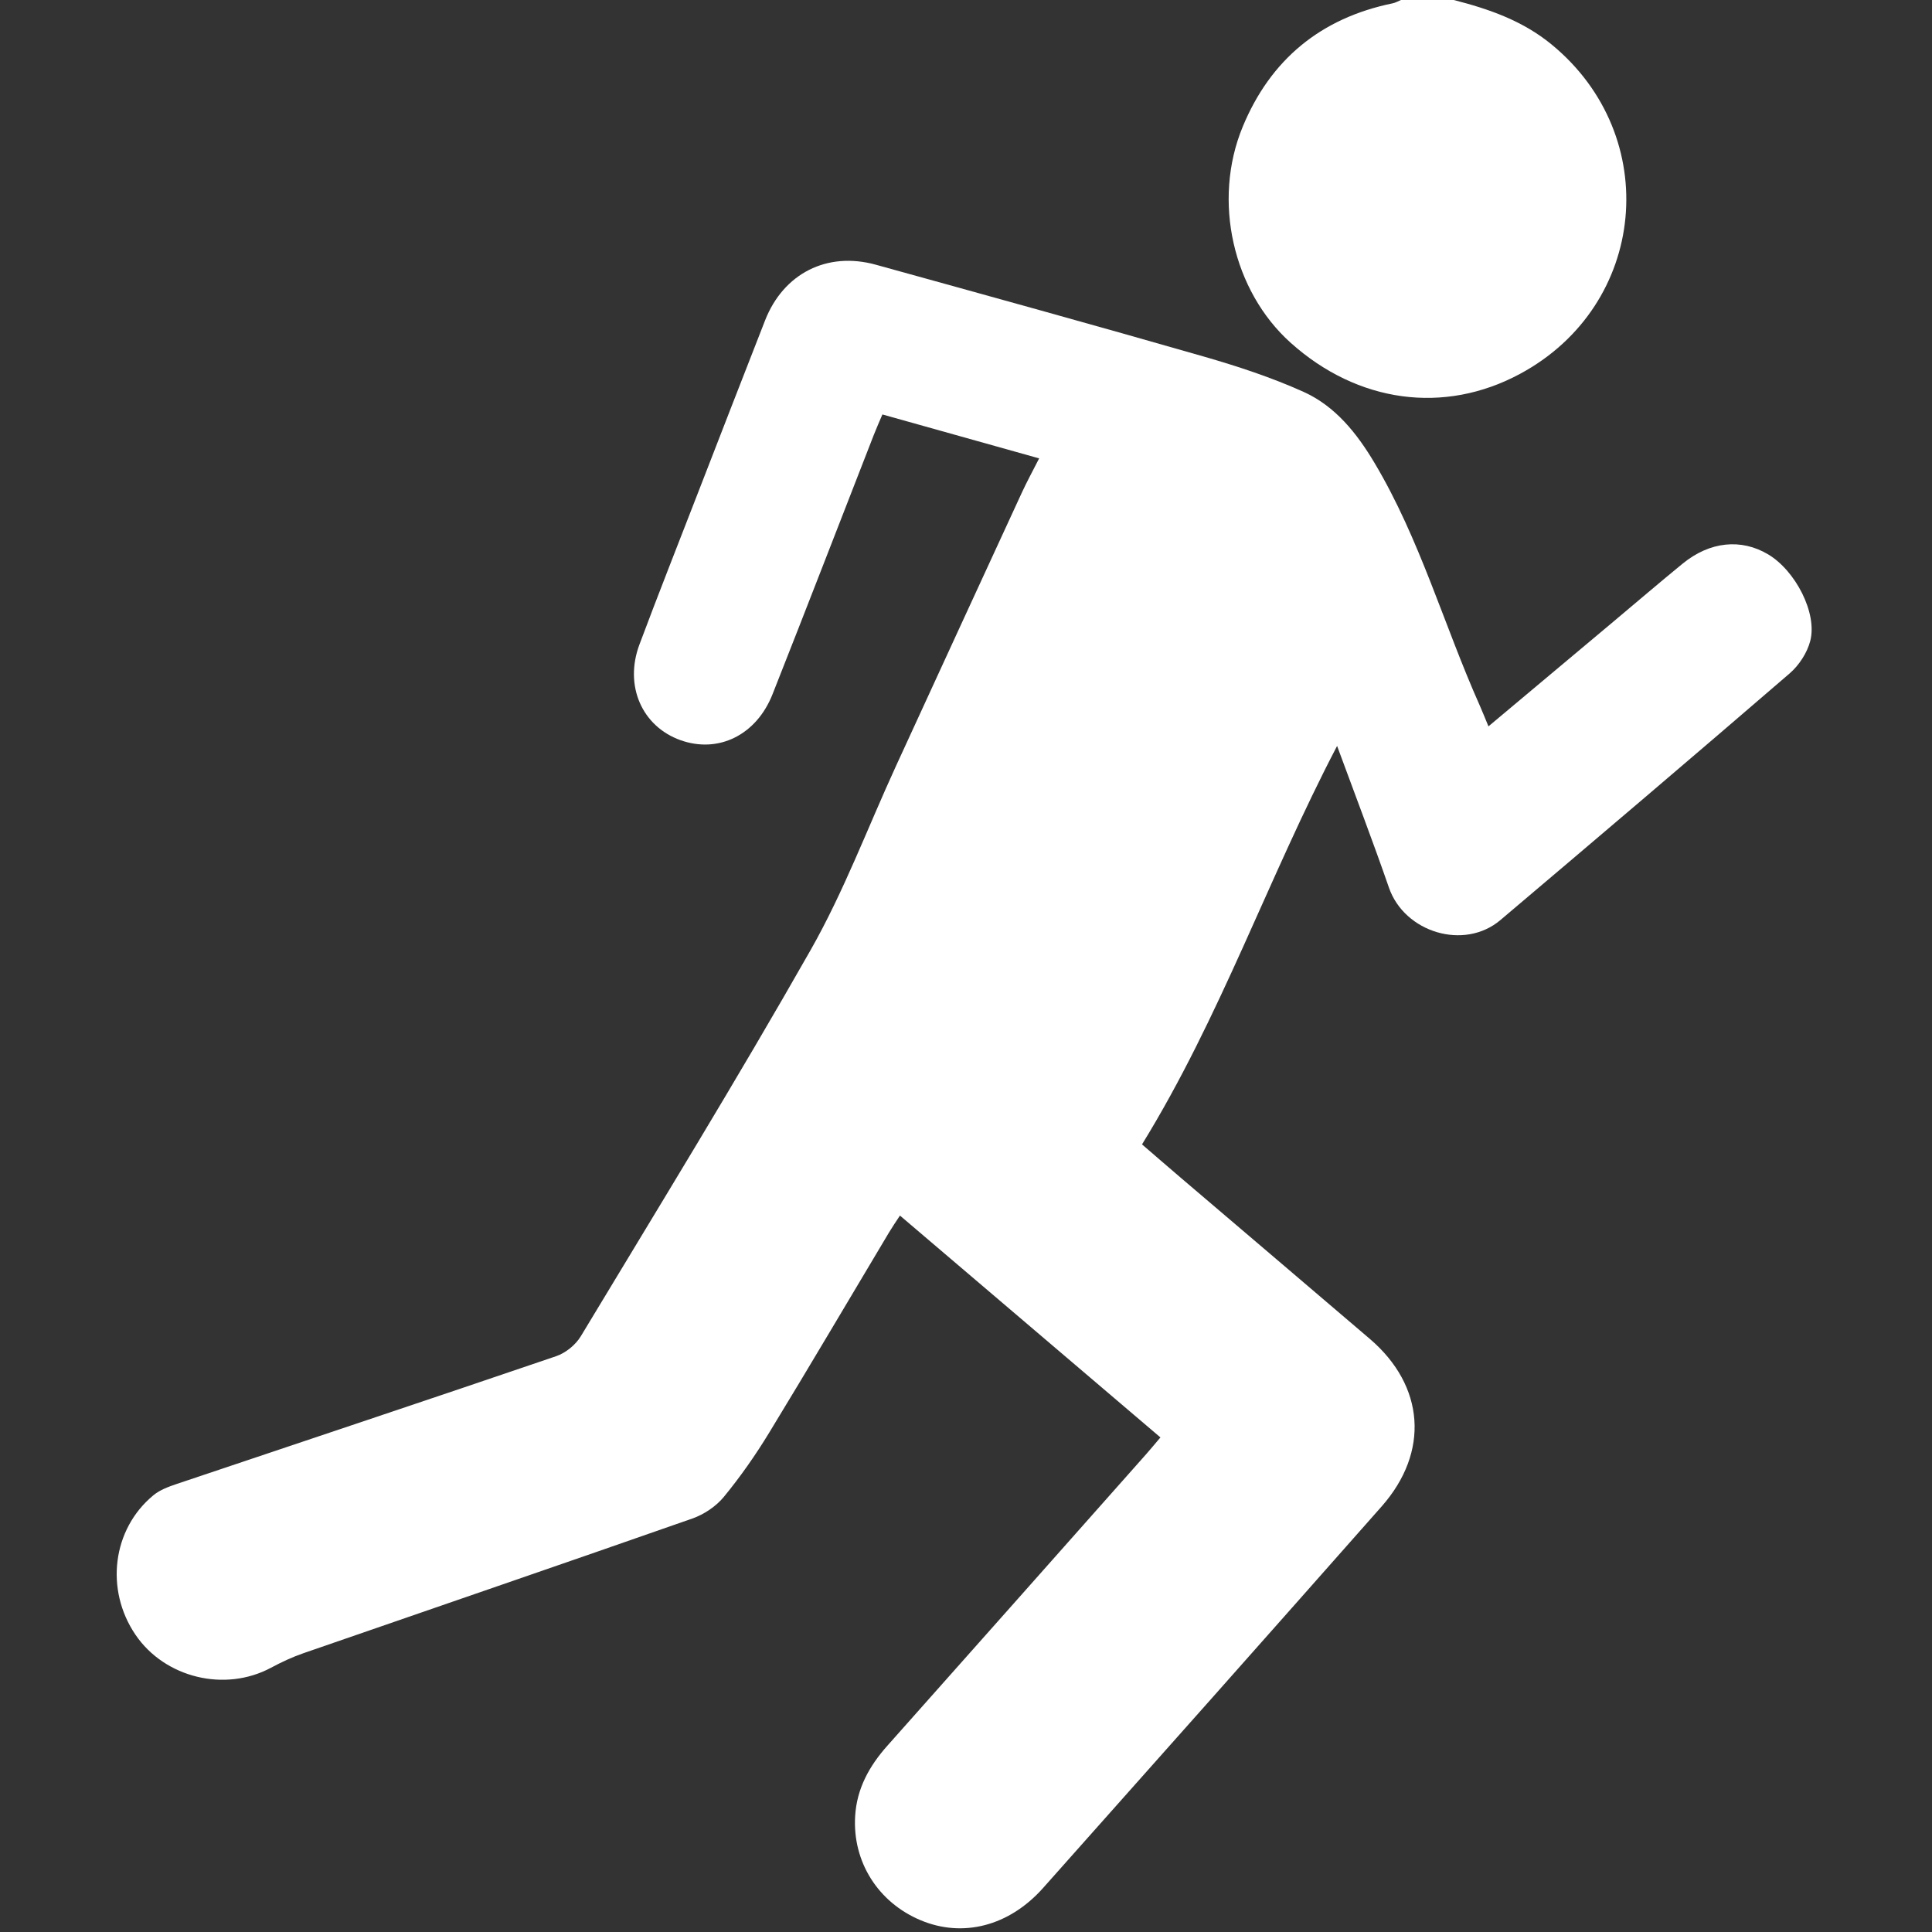
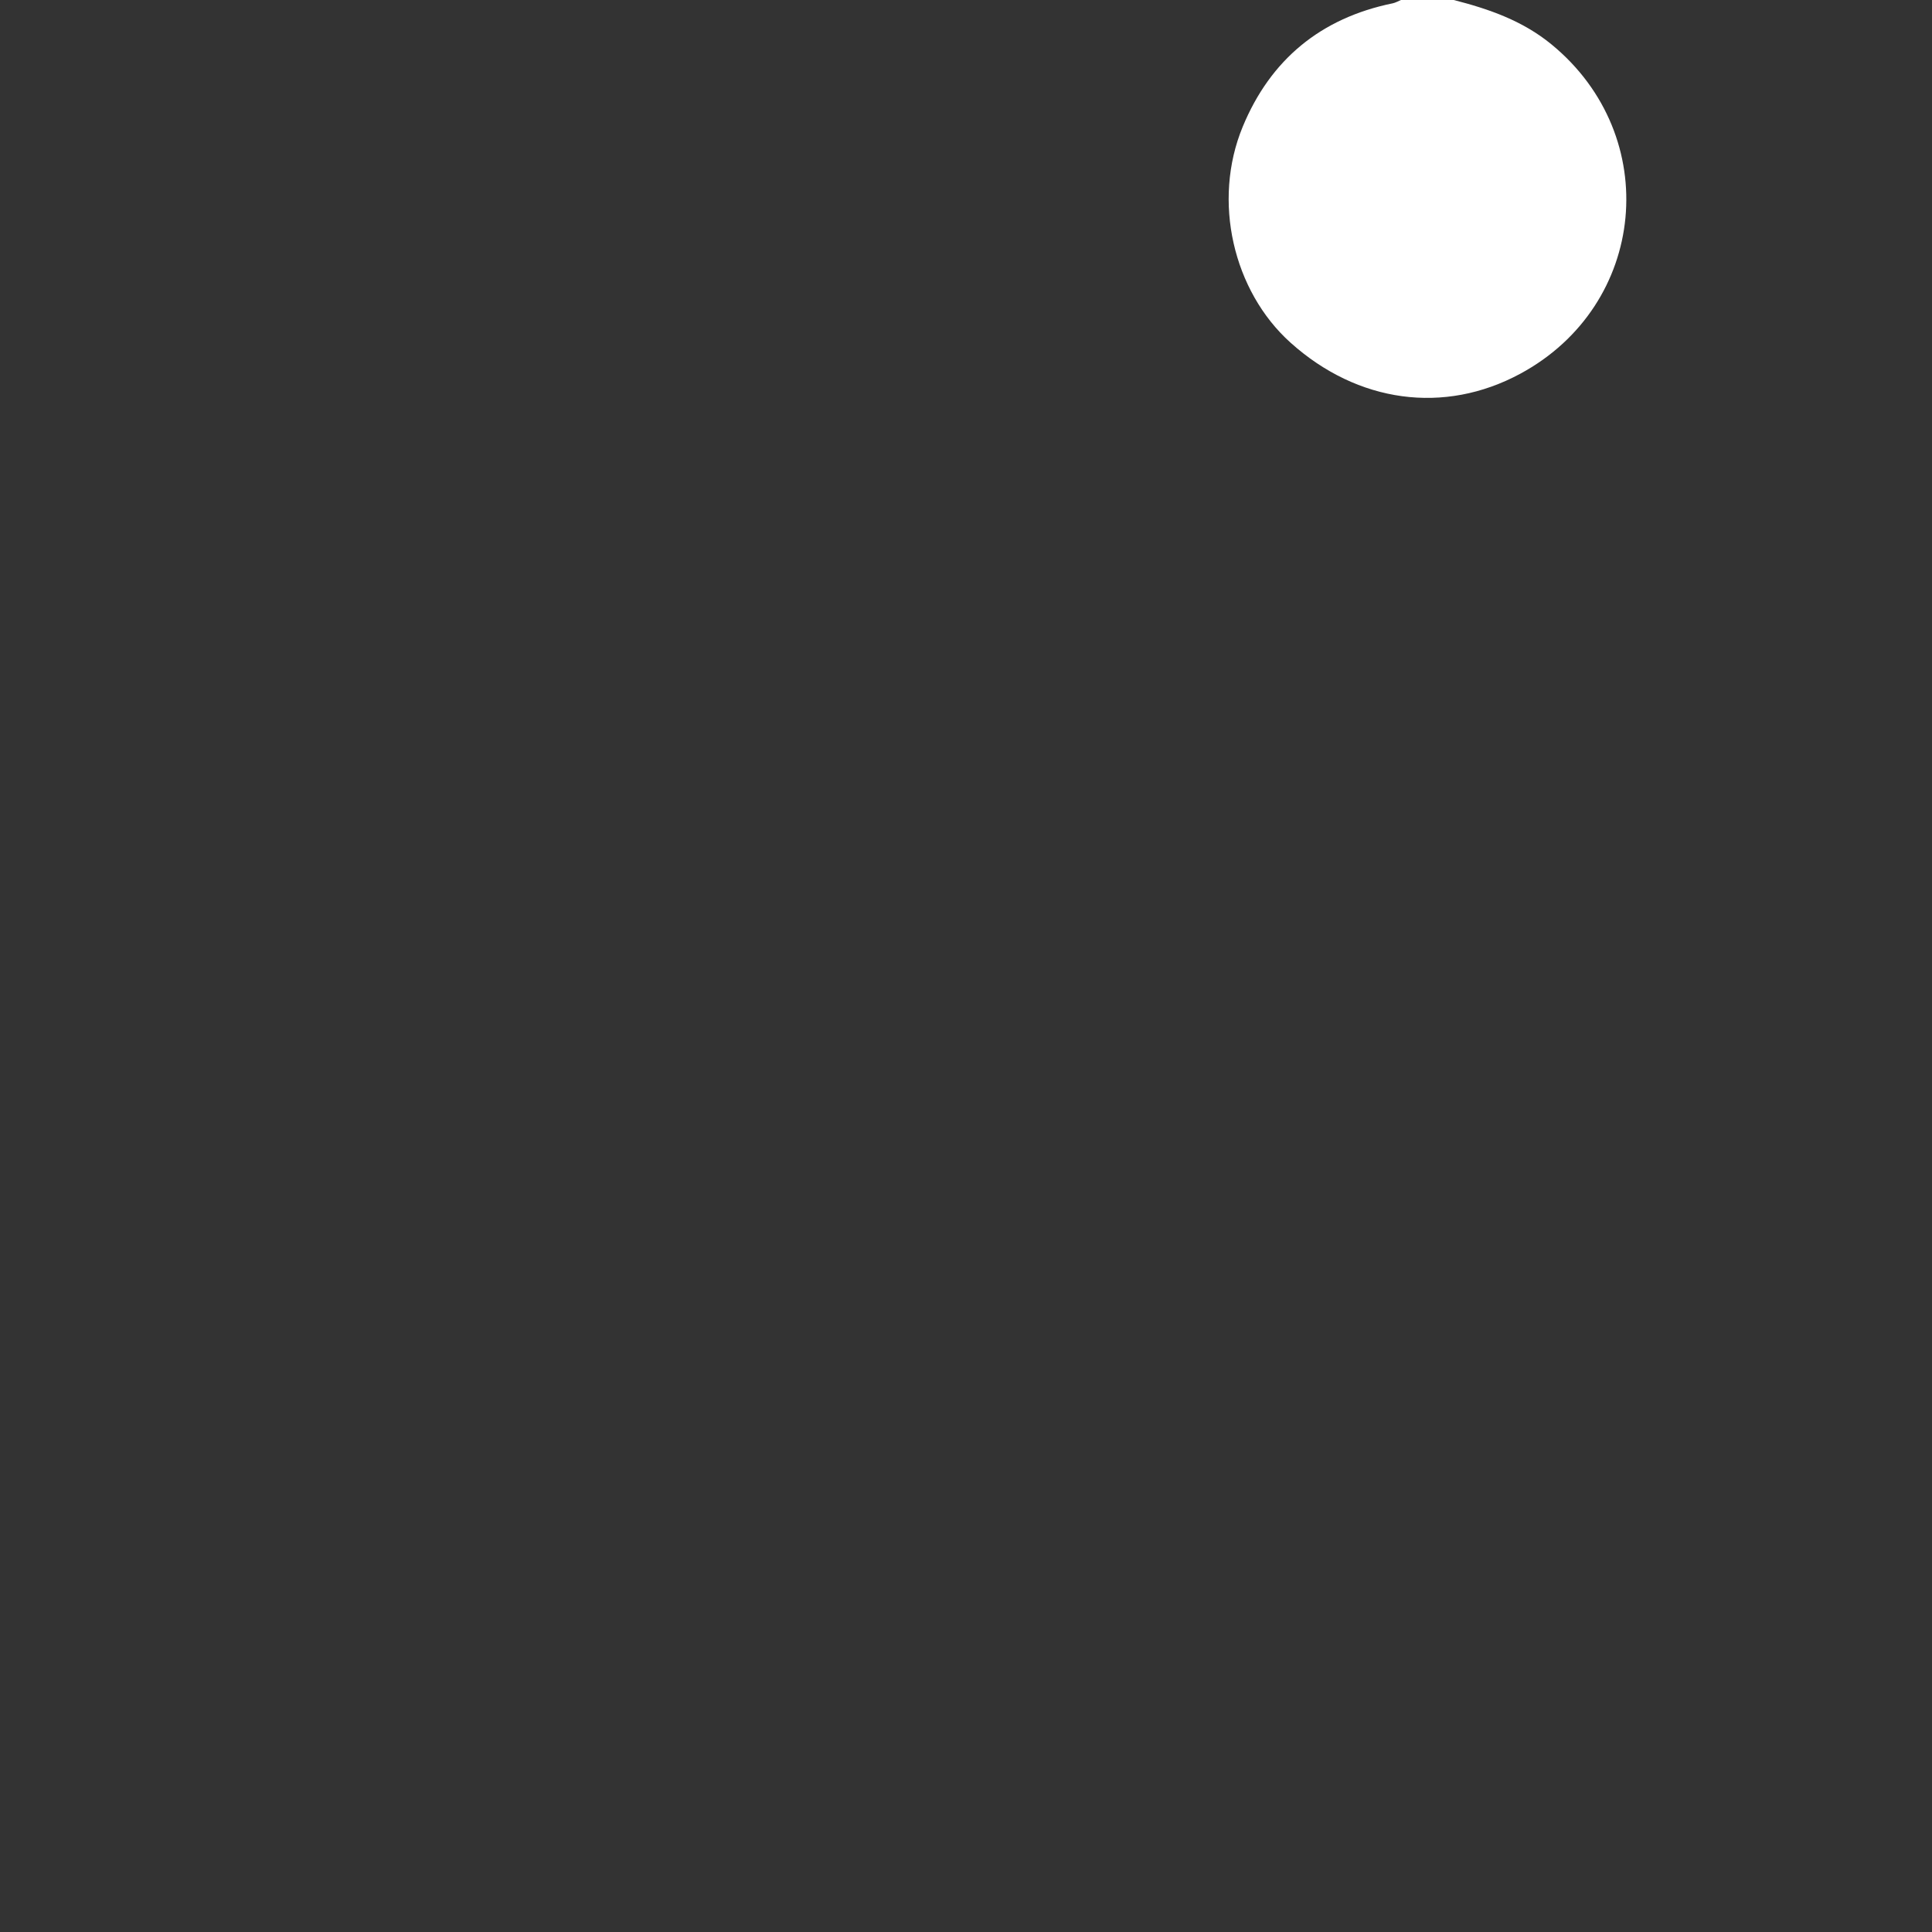
<svg xmlns="http://www.w3.org/2000/svg" viewBox="0 0 334.66 334.66" id="Layer_1">
  <rect x="0" y="0" width="334.66" height="334.66" fill="#333333" stroke="none" />
  <defs>
    <style>.cls-1{fill:none;}.cls-2{fill:#fff;}</style>
  </defs>
-   <path d="M251.81,0h82.85V334.66H0V0H242.68c-.49,.2-.95,.48-1.46,.58-12.43,2.55-21.14,9.74-25.96,21.38-5.3,12.81-1.68,28.46,8.29,37.4,11.64,10.44,26.62,12.47,39.77,5.39,22.03-11.87,24.79-41.16,5.44-57.05C263.76,3.6,257.92,1.56,251.81,0h0Zm-50.8,248.99c-.93,1.1-1.68,2.01-2.47,2.9-14.93,16.83-29.85,33.68-44.82,50.49-3.13,3.51-5.3,7.41-5.59,12.18-.48,7.93,3.97,14.97,11.36,18.07,7.28,3.05,15.29,1.03,21.18-5.58,19.59-22,39.16-44.03,58.66-66.11,8.33-9.43,7.46-20.88-2.05-29.02-10.9-9.33-21.84-18.61-32.76-27.92-2.46-2.1-4.9-4.22-6.7-5.77,13.58-22.04,21.83-46.14,33.79-69.02,3.12,8.51,6.19,16.49,8.99,24.57,2.68,7.74,13.02,10.91,19.29,5.6,16.76-14.18,33.49-28.41,50.12-42.74,1.62-1.4,3.02-3.55,3.56-5.61,1.26-4.83-2.58-12.19-7.29-15-4.67-2.78-10.12-2.23-14.81,1.6-4.04,3.3-8,6.7-12,10.05-7.13,5.98-14.26,11.96-21.64,18.14-.6-1.45-1.03-2.55-1.51-3.62-6.23-13.95-10.35-28.8-18.24-42.04-3.07-5.15-6.78-9.8-12.25-12.27-5.58-2.52-11.48-4.46-17.38-6.15-18.88-5.43-37.81-10.65-56.75-15.89-8.42-2.33-15.98,1.51-19.17,9.64-3.92,10-7.8,20.02-11.69,30.04-3.38,8.7-6.81,17.38-10.08,26.12-2.67,7.13,.44,14.17,7.11,16.56,6.55,2.34,13.14-.85,15.95-7.96,5.9-14.94,11.69-29.92,17.53-44.89,.46-1.19,.98-2.35,1.5-3.57,9.21,2.58,18.14,5.09,27.15,7.61-1.15,2.26-2.14,4.07-3,5.94-7.28,15.77-14.54,31.55-21.79,47.33-4.89,10.64-9.02,21.72-14.78,31.87-12.82,22.57-26.42,44.69-39.82,66.92-.9,1.49-2.63,2.89-4.28,3.46-21.88,7.46-43.81,14.76-65.72,22.13-1.41,.48-2.91,1.03-4.04,1.96-7.11,5.86-8.41,16.34-3.11,24.15,5.08,7.49,15.49,10,23.47,5.73,1.81-.97,3.69-1.85,5.62-2.52,22.46-7.78,44.94-15.47,67.37-23.33,2.04-.71,4.12-2.11,5.48-3.77,2.88-3.5,5.5-7.26,7.86-11.14,7.01-11.5,13.84-23.11,20.75-34.67,.54-.9,1.14-1.77,1.88-2.9,15.12,12.88,30.05,25.6,45.12,38.43h0Z" class="cls-1" />
  <path d="M263.32,64.75c-13.15,7.09-28.14,5.05-39.77-5.39-9.96-8.94-13.59-24.58-8.29-37.4,4.81-11.64,13.53-18.83,25.96-21.38,.5-.1,.97-.38,1.46-.58h9.13c6.11,1.56,11.95,3.59,16.95,7.7,19.35,15.88,16.59,45.18-5.44,57.05Z" class="cls-2" />
-   <path d="M313.57,111.03c-.54,2.06-1.94,4.21-3.56,5.61-16.63,14.34-33.36,28.56-50.12,42.74-6.27,5.3-16.6,2.13-19.29-5.6-2.8-8.08-5.86-16.07-8.99-24.57-11.96,22.88-20.21,46.98-33.79,69.02,1.8,1.55,4.24,3.67,6.7,5.77,10.92,9.31,21.86,18.6,32.76,27.92,9.51,8.13,10.38,19.58,2.05,29.02-19.5,22.08-39.07,44.11-58.66,66.11-5.89,6.61-13.89,8.63-21.18,5.58-7.39-3.09-11.85-10.14-11.36-18.07,.29-4.77,2.46-8.67,5.59-12.18,14.96-16.81,29.88-33.65,44.82-50.49,.78-.88,1.53-1.8,2.47-2.9-15.07-12.83-30-25.56-45.12-38.43-.74,1.13-1.34,2-1.88,2.9-6.91,11.56-13.74,23.17-20.75,34.67-2.36,3.88-4.98,7.63-7.86,11.14-1.36,1.66-3.45,3.06-5.48,3.77-22.43,7.86-44.91,15.55-67.37,23.33-1.93,.67-3.81,1.55-5.62,2.52-7.97,4.27-18.38,1.76-23.47-5.73-5.3-7.81-4-18.29,3.11-24.15,1.12-.93,2.62-1.48,4.04-1.96,21.91-7.37,43.84-14.67,65.72-22.13,1.65-.56,3.38-1.96,4.28-3.46,13.4-22.23,27-44.36,39.82-66.92,5.76-10.15,9.89-21.22,14.78-31.87,7.25-15.78,14.51-31.56,21.79-47.33,.86-1.87,1.85-3.68,3-5.94-9.01-2.53-17.94-5.03-27.15-7.61-.52,1.23-1.04,2.39-1.5,3.57-5.84,14.96-11.62,29.95-17.53,44.89-2.81,7.11-9.4,10.3-15.95,7.96-6.67-2.39-9.77-9.43-7.11-16.56,3.27-8.74,6.71-17.42,10.08-26.12,3.89-10.02,7.77-20.04,11.69-30.04,3.19-8.13,10.75-11.97,19.17-9.64,18.93,5.24,37.87,10.46,56.75,15.89,5.9,1.7,11.79,3.63,17.38,6.15,5.46,2.47,9.18,7.12,12.25,12.27,7.89,13.23,12.02,28.09,18.24,42.04,.48,1.08,.91,2.18,1.51,3.62,7.38-6.19,14.51-12.16,21.64-18.14,4-3.35,7.96-6.75,12-10.05,4.69-3.84,10.14-4.39,14.81-1.6,4.72,2.81,8.55,10.17,7.29,15h0Z" class="cls-2" />
</svg>